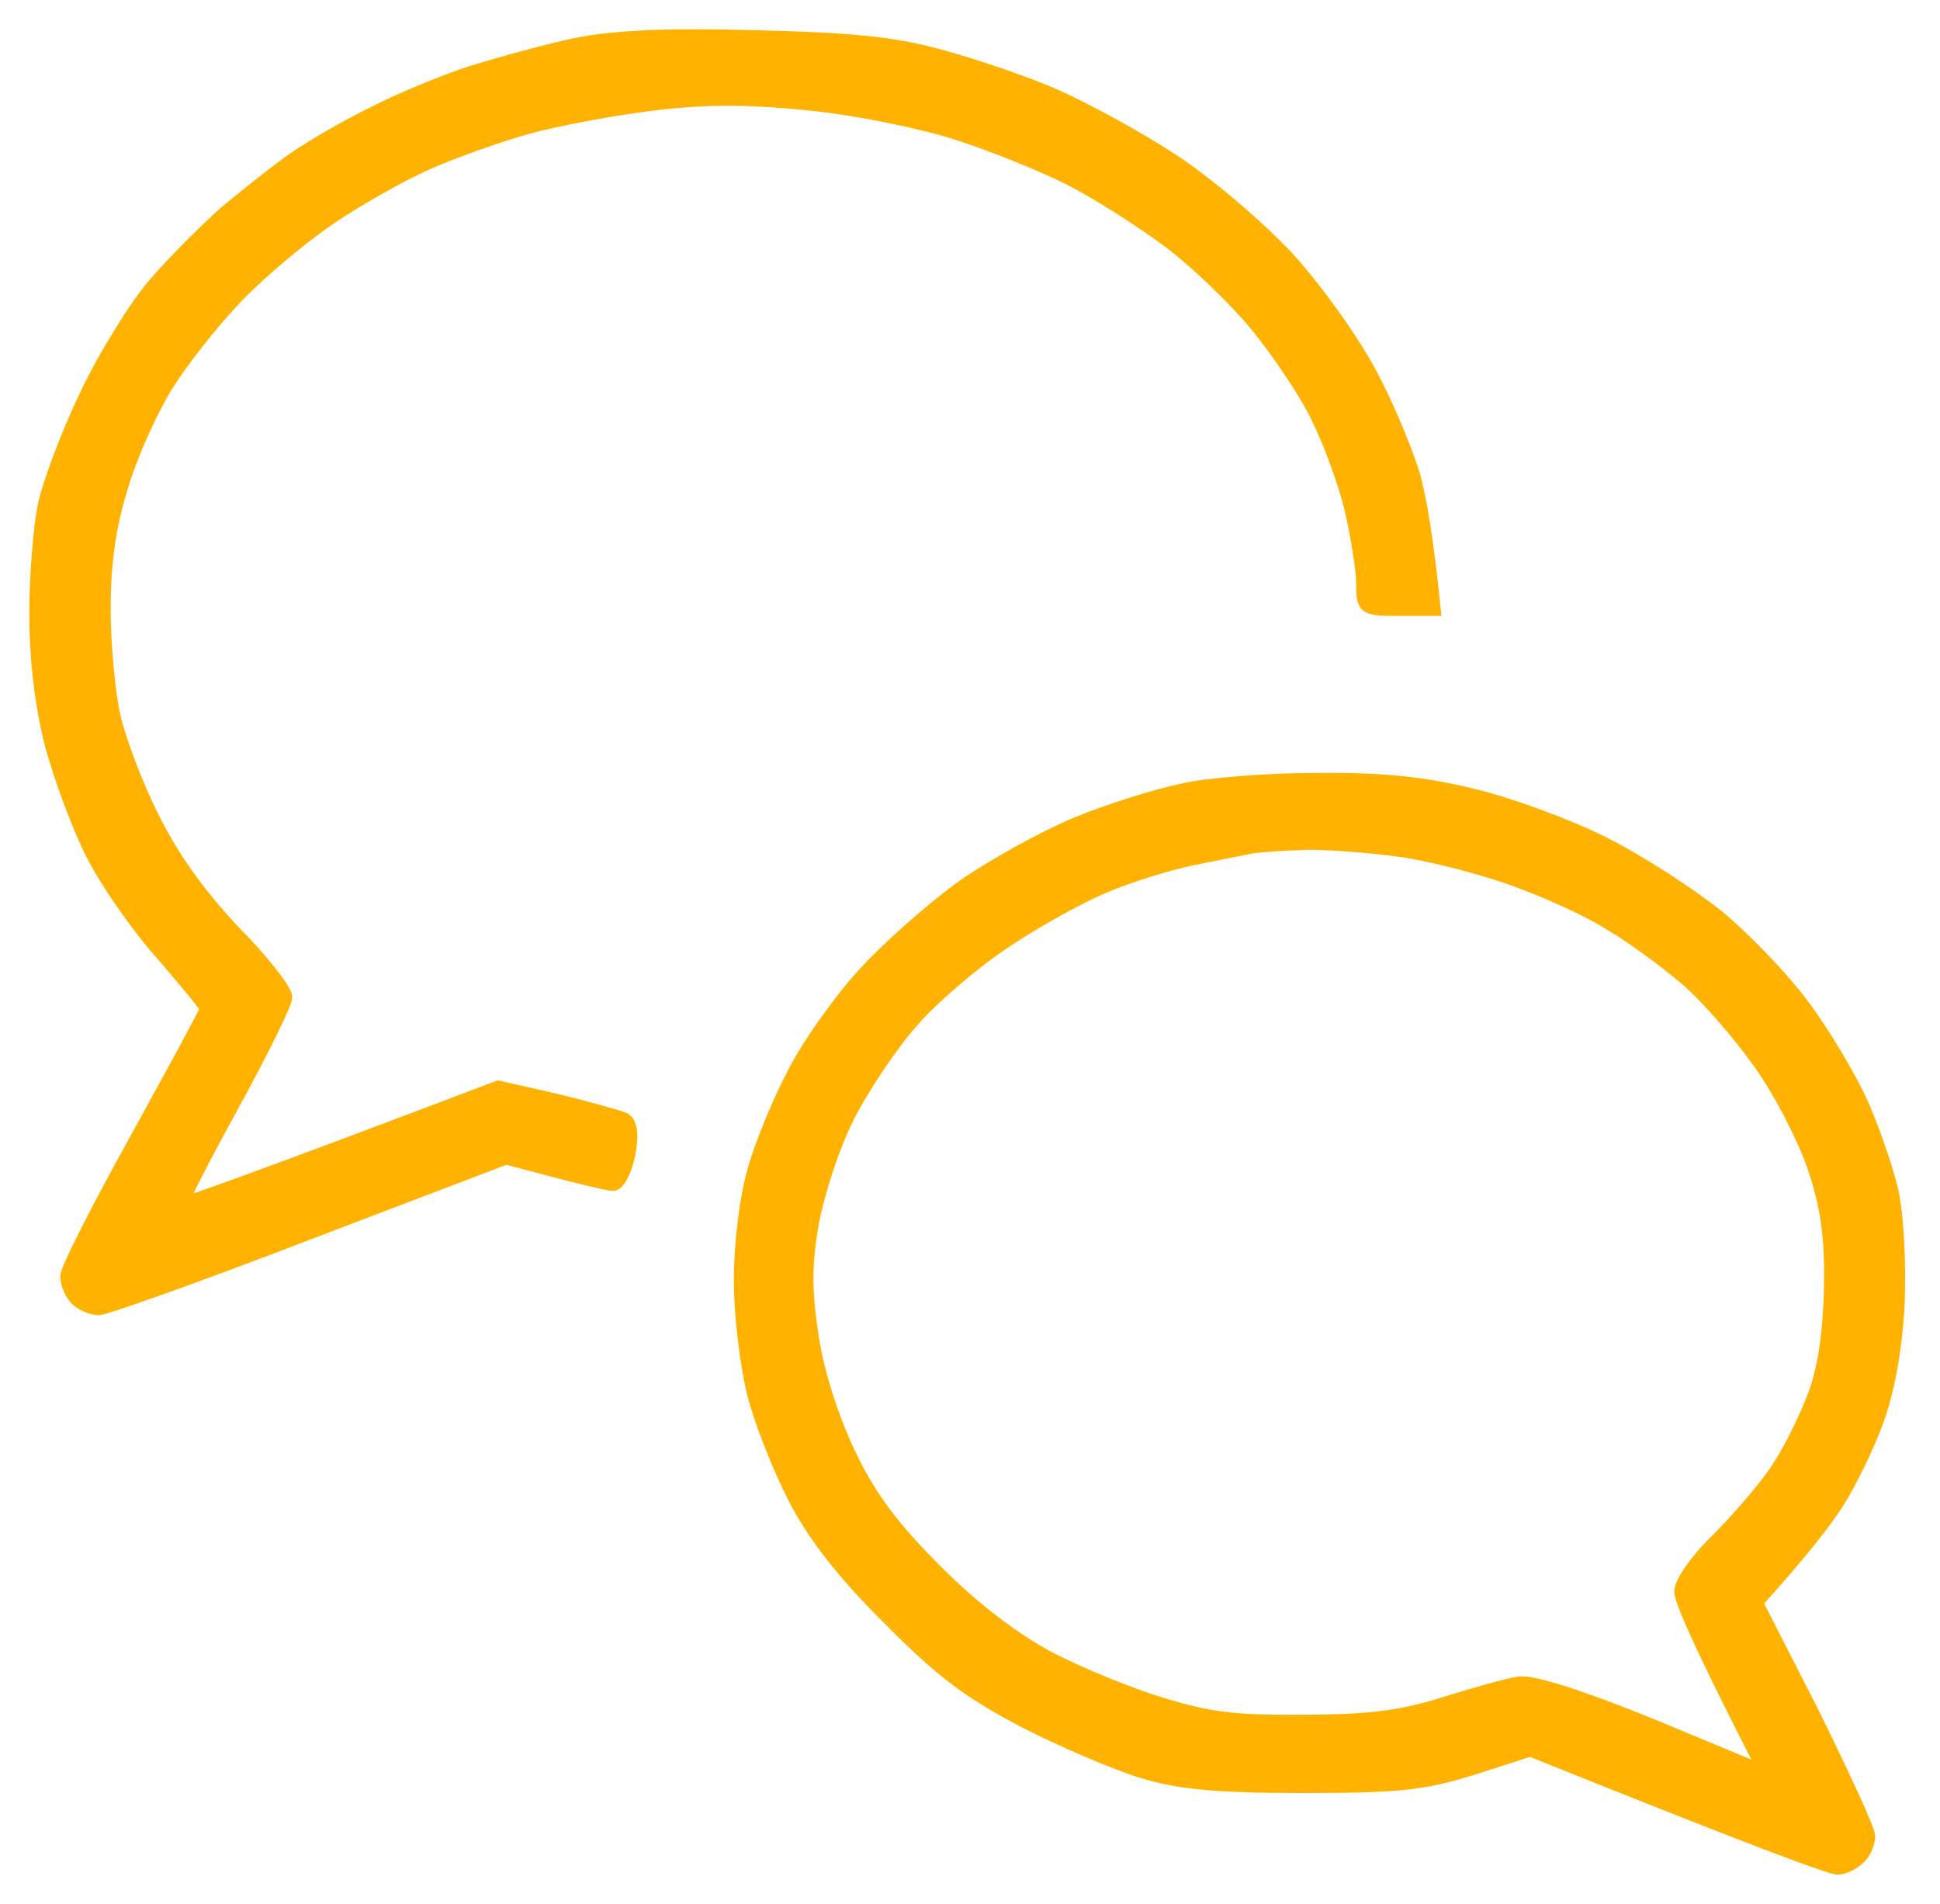
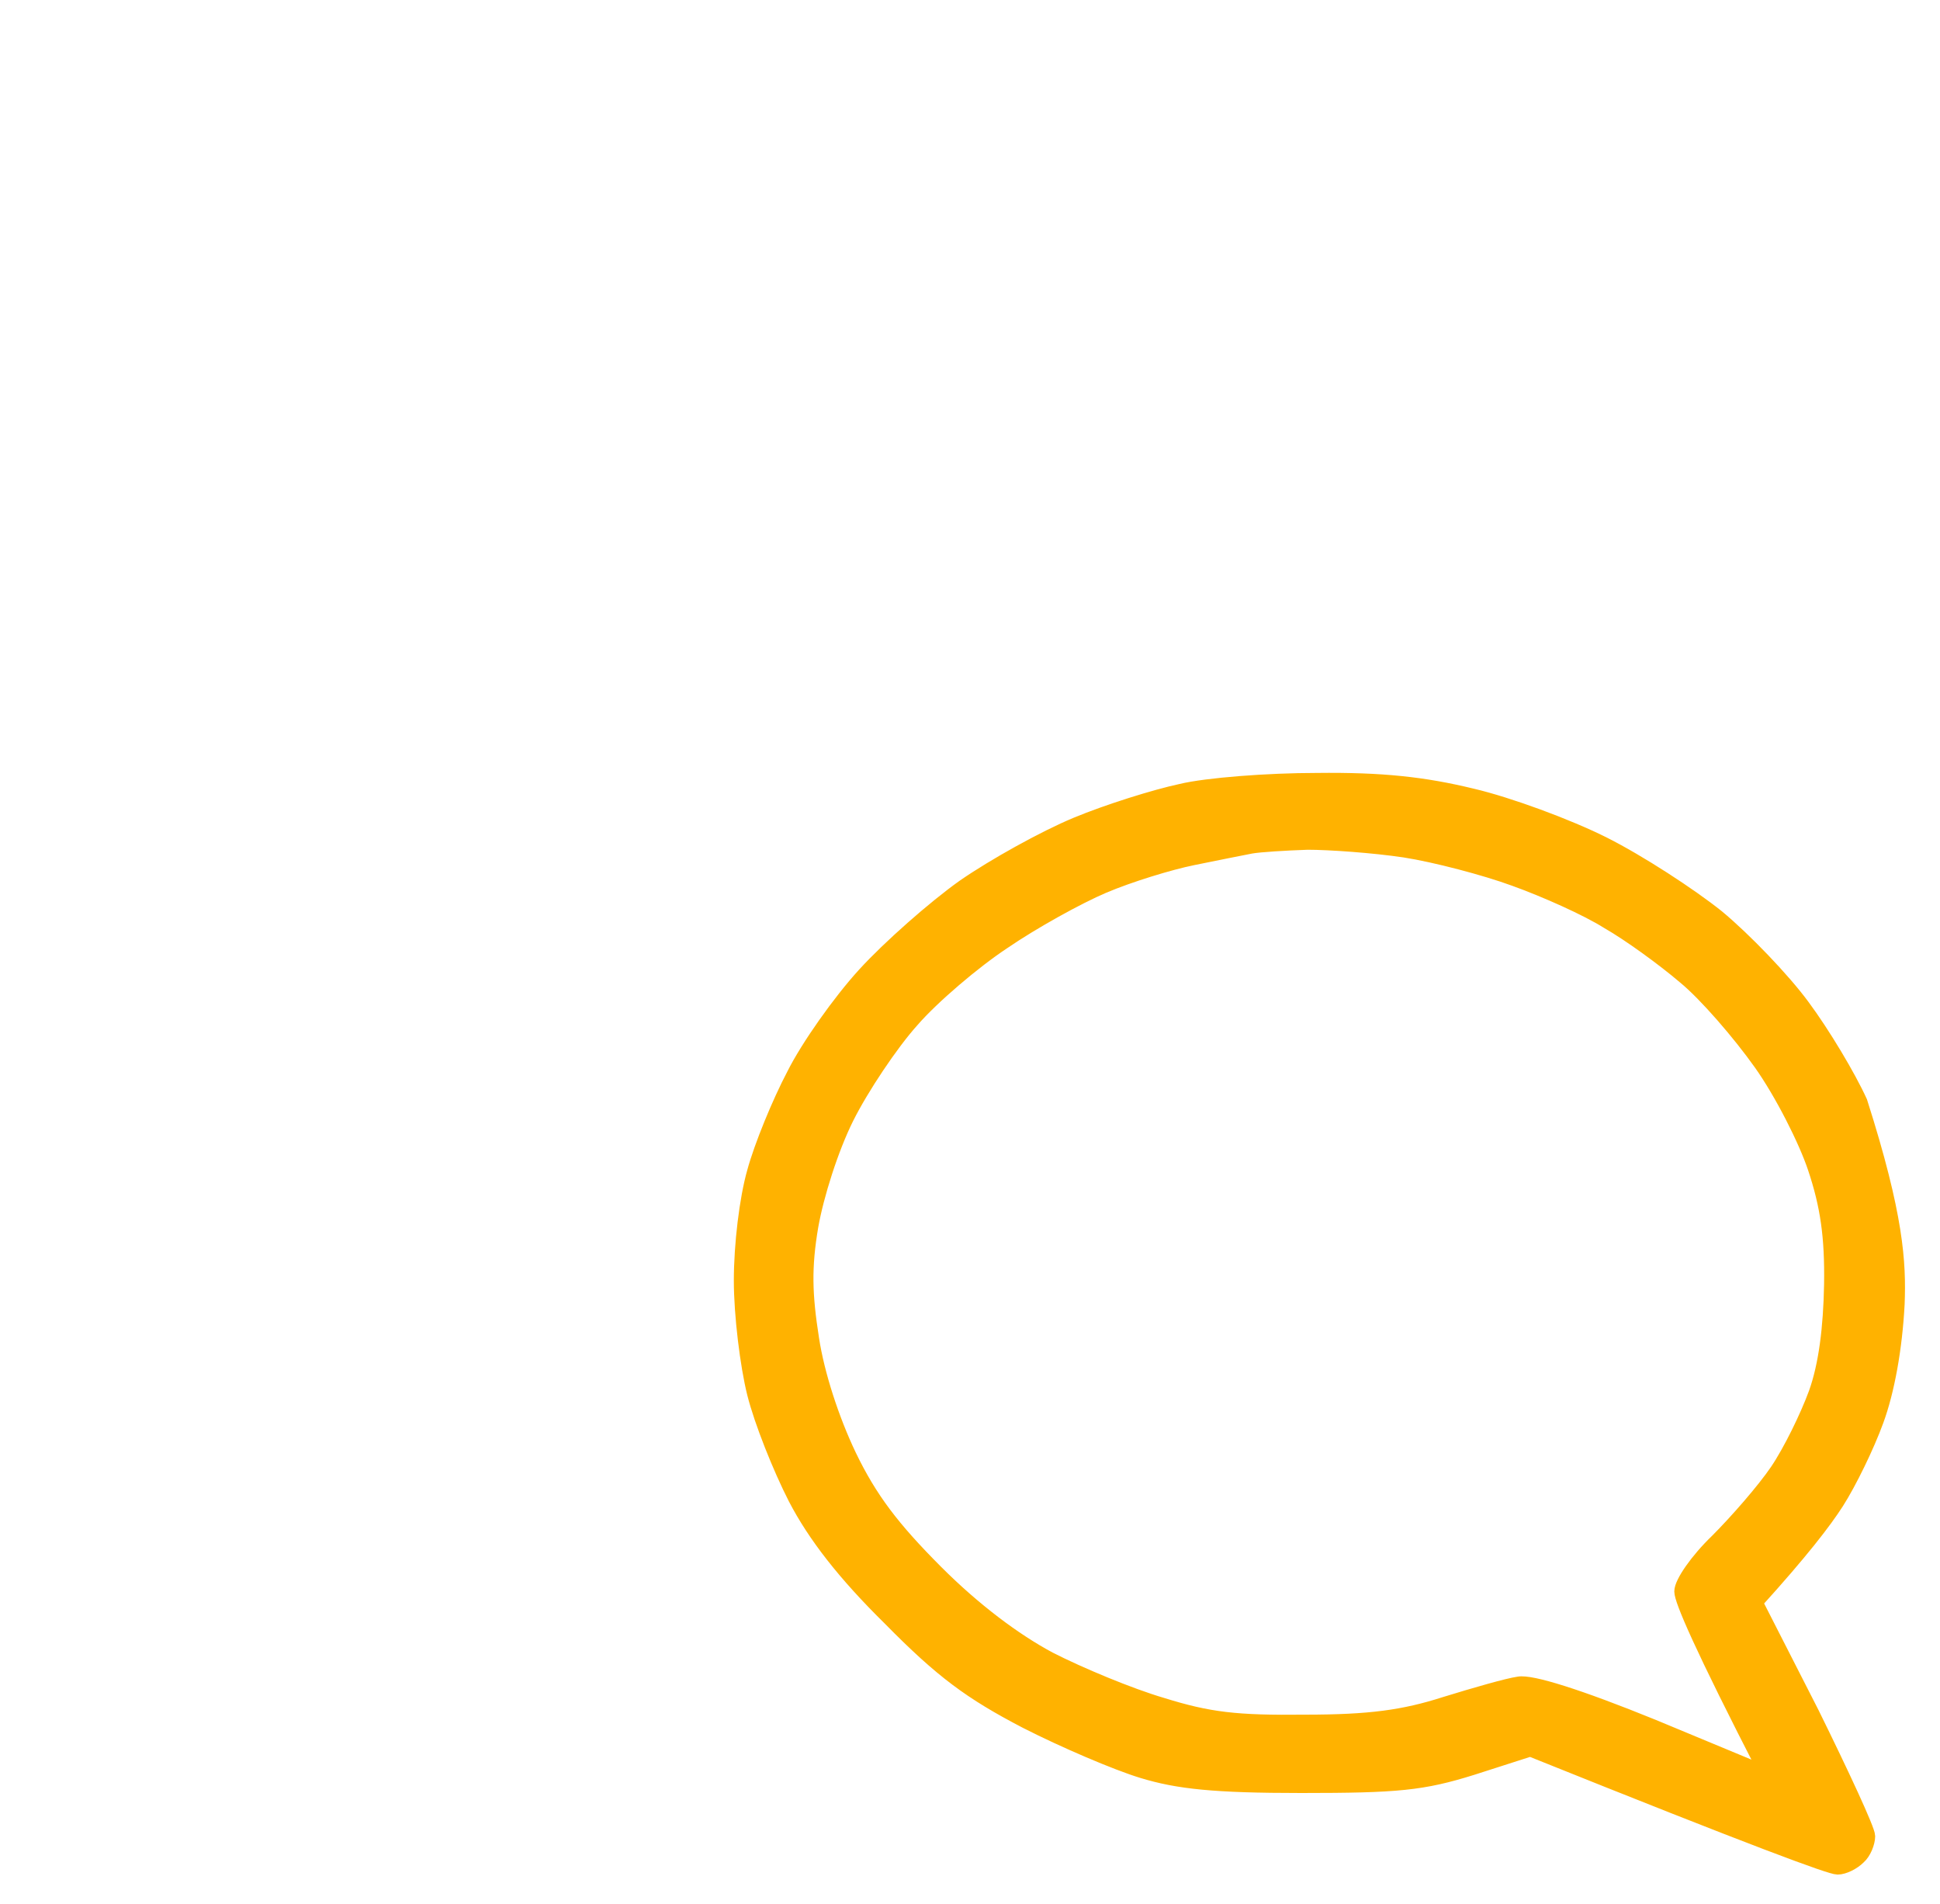
<svg xmlns="http://www.w3.org/2000/svg" width="53" height="52" viewBox="0 0 53 52" fill="none">
-   <path fill-rule="evenodd" clip-rule="evenodd" d="M20.609 1.024C23.216 1.087 24.382 1.193 25.697 1.554C26.629 1.809 28.071 2.297 28.876 2.658C29.682 3.018 31.123 3.804 32.056 4.419C32.989 5.034 34.388 6.223 35.194 7.093C35.999 7.984 36.974 9.364 37.441 10.255C37.907 11.125 38.416 12.377 38.607 13.014C38.776 13.65 38.967 14.733 39.158 16.621H38.204C37.271 16.621 37.25 16.6 37.25 15.921C37.25 15.56 37.101 14.648 36.932 13.905C36.762 13.183 36.338 12.037 35.999 11.358C35.681 10.7 34.918 9.576 34.346 8.875C33.773 8.175 32.692 7.135 31.929 6.562C31.187 6.011 29.957 5.225 29.194 4.843C28.431 4.461 27.053 3.91 26.12 3.613C25.188 3.315 23.428 2.955 22.199 2.827C20.588 2.658 19.422 2.636 17.959 2.806C16.857 2.933 15.245 3.231 14.398 3.464C13.571 3.697 12.32 4.143 11.663 4.44C10.985 4.737 9.819 5.395 9.056 5.904C8.292 6.414 7.126 7.39 6.469 8.069C5.812 8.748 4.922 9.873 4.498 10.573C4.074 11.274 3.523 12.504 3.289 13.332C2.971 14.351 2.823 15.369 2.823 16.621C2.823 17.619 2.95 18.956 3.099 19.592C3.247 20.229 3.713 21.481 4.159 22.351C4.667 23.391 5.409 24.431 6.342 25.428C7.148 26.235 7.784 27.062 7.784 27.232C7.784 27.402 7.126 28.739 6.321 30.203C5.515 31.667 4.901 32.877 4.943 32.898C4.985 32.941 6.957 32.24 13.613 29.715L15.203 30.076C16.072 30.288 16.899 30.521 17.047 30.585C17.217 30.691 17.259 30.988 17.153 31.54C17.069 31.964 16.878 32.325 16.751 32.325C16.602 32.325 15.882 32.155 13.825 31.604L8.42 33.662C5.452 34.808 2.865 35.721 2.696 35.721C2.526 35.721 2.251 35.614 2.102 35.466C1.954 35.317 1.848 35.041 1.848 34.872C1.827 34.702 2.696 33.004 3.756 31.094C4.795 29.206 5.664 27.614 5.664 27.55C5.664 27.487 5.134 26.85 4.498 26.107C3.841 25.386 2.993 24.176 2.59 23.412C2.187 22.648 1.678 21.269 1.424 20.335C1.148 19.253 1 17.98 1 16.77C1 15.751 1.106 14.414 1.233 13.799C1.36 13.205 1.869 11.847 2.378 10.785C2.887 9.724 3.713 8.387 4.222 7.793C4.731 7.199 5.621 6.308 6.194 5.798C6.787 5.31 7.635 4.631 8.102 4.313C8.568 3.995 9.522 3.443 10.221 3.103C10.921 2.742 12.108 2.254 12.871 2C13.634 1.766 14.928 1.406 15.733 1.236C16.793 1.024 18.171 0.96 20.609 1.024Z" fill="#FFB200" stroke="#FFB200" stroke-width="0.4" />
-   <path fill-rule="evenodd" clip-rule="evenodd" d="M35.978 21.311C37.759 21.29 38.903 21.417 40.218 21.736C41.214 21.969 42.825 22.563 43.8 23.051C44.775 23.54 46.175 24.452 46.916 25.046C47.658 25.662 48.718 26.765 49.248 27.487C49.799 28.229 50.499 29.397 50.817 30.097C51.135 30.797 51.517 31.901 51.665 32.537C51.813 33.216 51.877 34.49 51.834 35.614C51.771 36.824 51.559 37.991 51.262 38.798C51.008 39.498 50.52 40.495 50.181 41.026C49.842 41.556 49.206 42.384 47.955 43.764L49.503 46.798C50.329 48.475 51.029 49.981 51.029 50.151C51.029 50.321 50.923 50.597 50.775 50.724C50.626 50.873 50.372 51 50.202 51C50.011 51 48.04 50.279 41.807 47.774L40.218 48.284C38.861 48.708 38.182 48.772 35.554 48.772C33.18 48.772 32.183 48.666 31.208 48.368C30.509 48.156 29.067 47.541 28.028 47.01C26.523 46.225 25.739 45.652 24.319 44.209C23.068 42.978 22.262 41.938 21.732 40.92C21.308 40.092 20.8 38.819 20.609 38.055C20.418 37.291 20.248 35.912 20.248 34.978C20.248 34.002 20.397 32.75 20.609 32.007C20.8 31.306 21.287 30.118 21.69 29.354C22.072 28.59 22.941 27.359 23.619 26.617C24.297 25.874 25.527 24.791 26.332 24.219C27.159 23.646 28.537 22.882 29.406 22.521C30.275 22.16 31.569 21.757 32.268 21.608C32.968 21.439 34.642 21.311 35.978 21.311ZM32.586 23.433C31.95 23.561 30.848 23.9 30.148 24.197C29.449 24.494 28.219 25.174 27.414 25.725C26.608 26.256 25.463 27.232 24.912 27.869C24.34 28.505 23.534 29.715 23.131 30.521C22.707 31.37 22.305 32.644 22.156 33.492C21.965 34.617 21.987 35.36 22.177 36.569C22.326 37.546 22.729 38.776 23.195 39.753C23.767 40.941 24.382 41.747 25.569 42.936C26.608 43.976 27.71 44.803 28.664 45.313C29.491 45.737 30.869 46.31 31.738 46.565C33.031 46.968 33.773 47.053 35.66 47.032C37.419 47.032 38.352 46.904 39.476 46.544C40.302 46.289 41.193 46.034 41.489 45.992C41.829 45.928 43.122 46.331 45.157 47.159L48.273 48.453C46.45 44.909 45.941 43.7 45.941 43.466C45.941 43.233 46.365 42.617 46.916 42.087C47.446 41.556 48.188 40.708 48.549 40.177C48.909 39.647 49.376 38.692 49.609 38.055C49.884 37.291 50.011 36.272 50.033 35.084C50.054 33.768 49.927 32.919 49.587 31.901C49.333 31.137 48.676 29.842 48.103 29.036C47.531 28.229 46.598 27.147 46.026 26.68C45.454 26.192 44.521 25.513 43.927 25.174C43.355 24.813 42.21 24.303 41.383 24.006C40.578 23.709 39.2 23.349 38.373 23.221C37.525 23.094 36.317 23.009 35.724 23.009C35.109 23.03 34.409 23.073 34.176 23.115C33.943 23.157 33.222 23.306 32.586 23.433Z" fill="#FFB200" stroke="#FFB200" stroke-width="0.4" />
+   <path fill-rule="evenodd" clip-rule="evenodd" d="M35.978 21.311C37.759 21.29 38.903 21.417 40.218 21.736C41.214 21.969 42.825 22.563 43.8 23.051C44.775 23.54 46.175 24.452 46.916 25.046C47.658 25.662 48.718 26.765 49.248 27.487C49.799 28.229 50.499 29.397 50.817 30.097C51.813 33.216 51.877 34.49 51.834 35.614C51.771 36.824 51.559 37.991 51.262 38.798C51.008 39.498 50.52 40.495 50.181 41.026C49.842 41.556 49.206 42.384 47.955 43.764L49.503 46.798C50.329 48.475 51.029 49.981 51.029 50.151C51.029 50.321 50.923 50.597 50.775 50.724C50.626 50.873 50.372 51 50.202 51C50.011 51 48.04 50.279 41.807 47.774L40.218 48.284C38.861 48.708 38.182 48.772 35.554 48.772C33.18 48.772 32.183 48.666 31.208 48.368C30.509 48.156 29.067 47.541 28.028 47.01C26.523 46.225 25.739 45.652 24.319 44.209C23.068 42.978 22.262 41.938 21.732 40.92C21.308 40.092 20.8 38.819 20.609 38.055C20.418 37.291 20.248 35.912 20.248 34.978C20.248 34.002 20.397 32.75 20.609 32.007C20.8 31.306 21.287 30.118 21.69 29.354C22.072 28.59 22.941 27.359 23.619 26.617C24.297 25.874 25.527 24.791 26.332 24.219C27.159 23.646 28.537 22.882 29.406 22.521C30.275 22.16 31.569 21.757 32.268 21.608C32.968 21.439 34.642 21.311 35.978 21.311ZM32.586 23.433C31.95 23.561 30.848 23.9 30.148 24.197C29.449 24.494 28.219 25.174 27.414 25.725C26.608 26.256 25.463 27.232 24.912 27.869C24.34 28.505 23.534 29.715 23.131 30.521C22.707 31.37 22.305 32.644 22.156 33.492C21.965 34.617 21.987 35.36 22.177 36.569C22.326 37.546 22.729 38.776 23.195 39.753C23.767 40.941 24.382 41.747 25.569 42.936C26.608 43.976 27.71 44.803 28.664 45.313C29.491 45.737 30.869 46.31 31.738 46.565C33.031 46.968 33.773 47.053 35.66 47.032C37.419 47.032 38.352 46.904 39.476 46.544C40.302 46.289 41.193 46.034 41.489 45.992C41.829 45.928 43.122 46.331 45.157 47.159L48.273 48.453C46.45 44.909 45.941 43.7 45.941 43.466C45.941 43.233 46.365 42.617 46.916 42.087C47.446 41.556 48.188 40.708 48.549 40.177C48.909 39.647 49.376 38.692 49.609 38.055C49.884 37.291 50.011 36.272 50.033 35.084C50.054 33.768 49.927 32.919 49.587 31.901C49.333 31.137 48.676 29.842 48.103 29.036C47.531 28.229 46.598 27.147 46.026 26.68C45.454 26.192 44.521 25.513 43.927 25.174C43.355 24.813 42.21 24.303 41.383 24.006C40.578 23.709 39.2 23.349 38.373 23.221C37.525 23.094 36.317 23.009 35.724 23.009C35.109 23.03 34.409 23.073 34.176 23.115C33.943 23.157 33.222 23.306 32.586 23.433Z" fill="#FFB200" stroke="#FFB200" stroke-width="0.4" />
</svg>